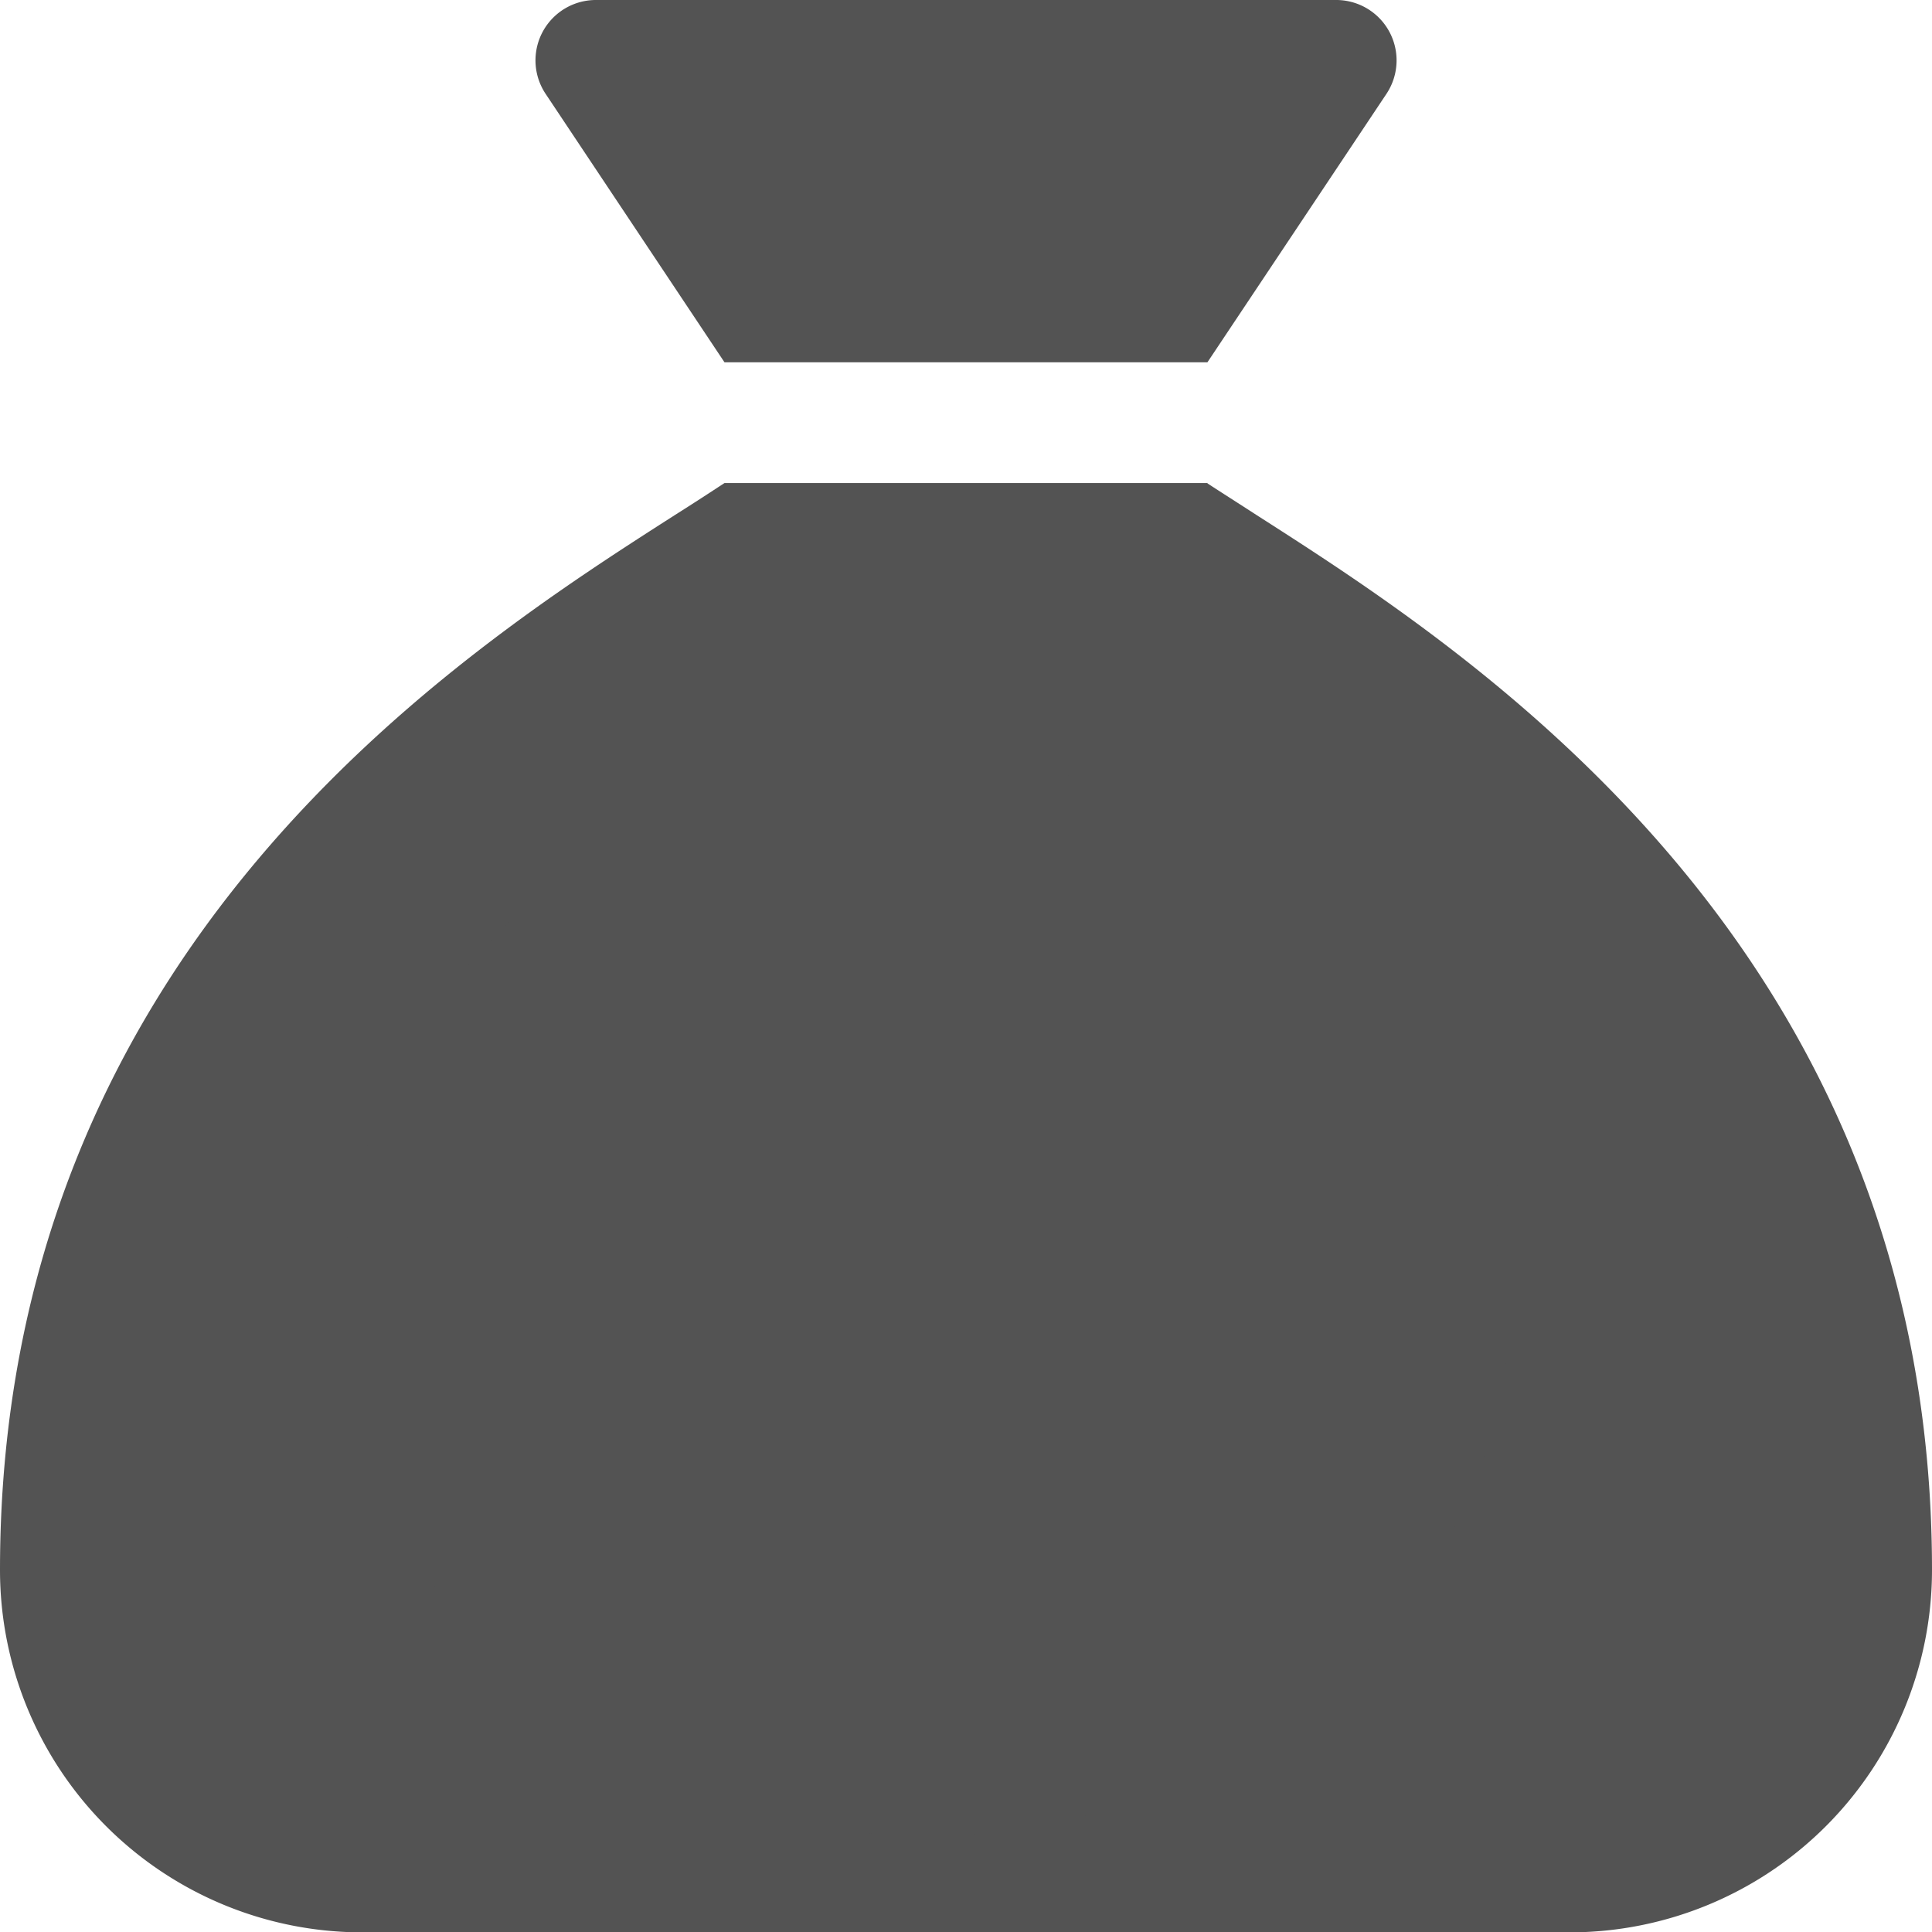
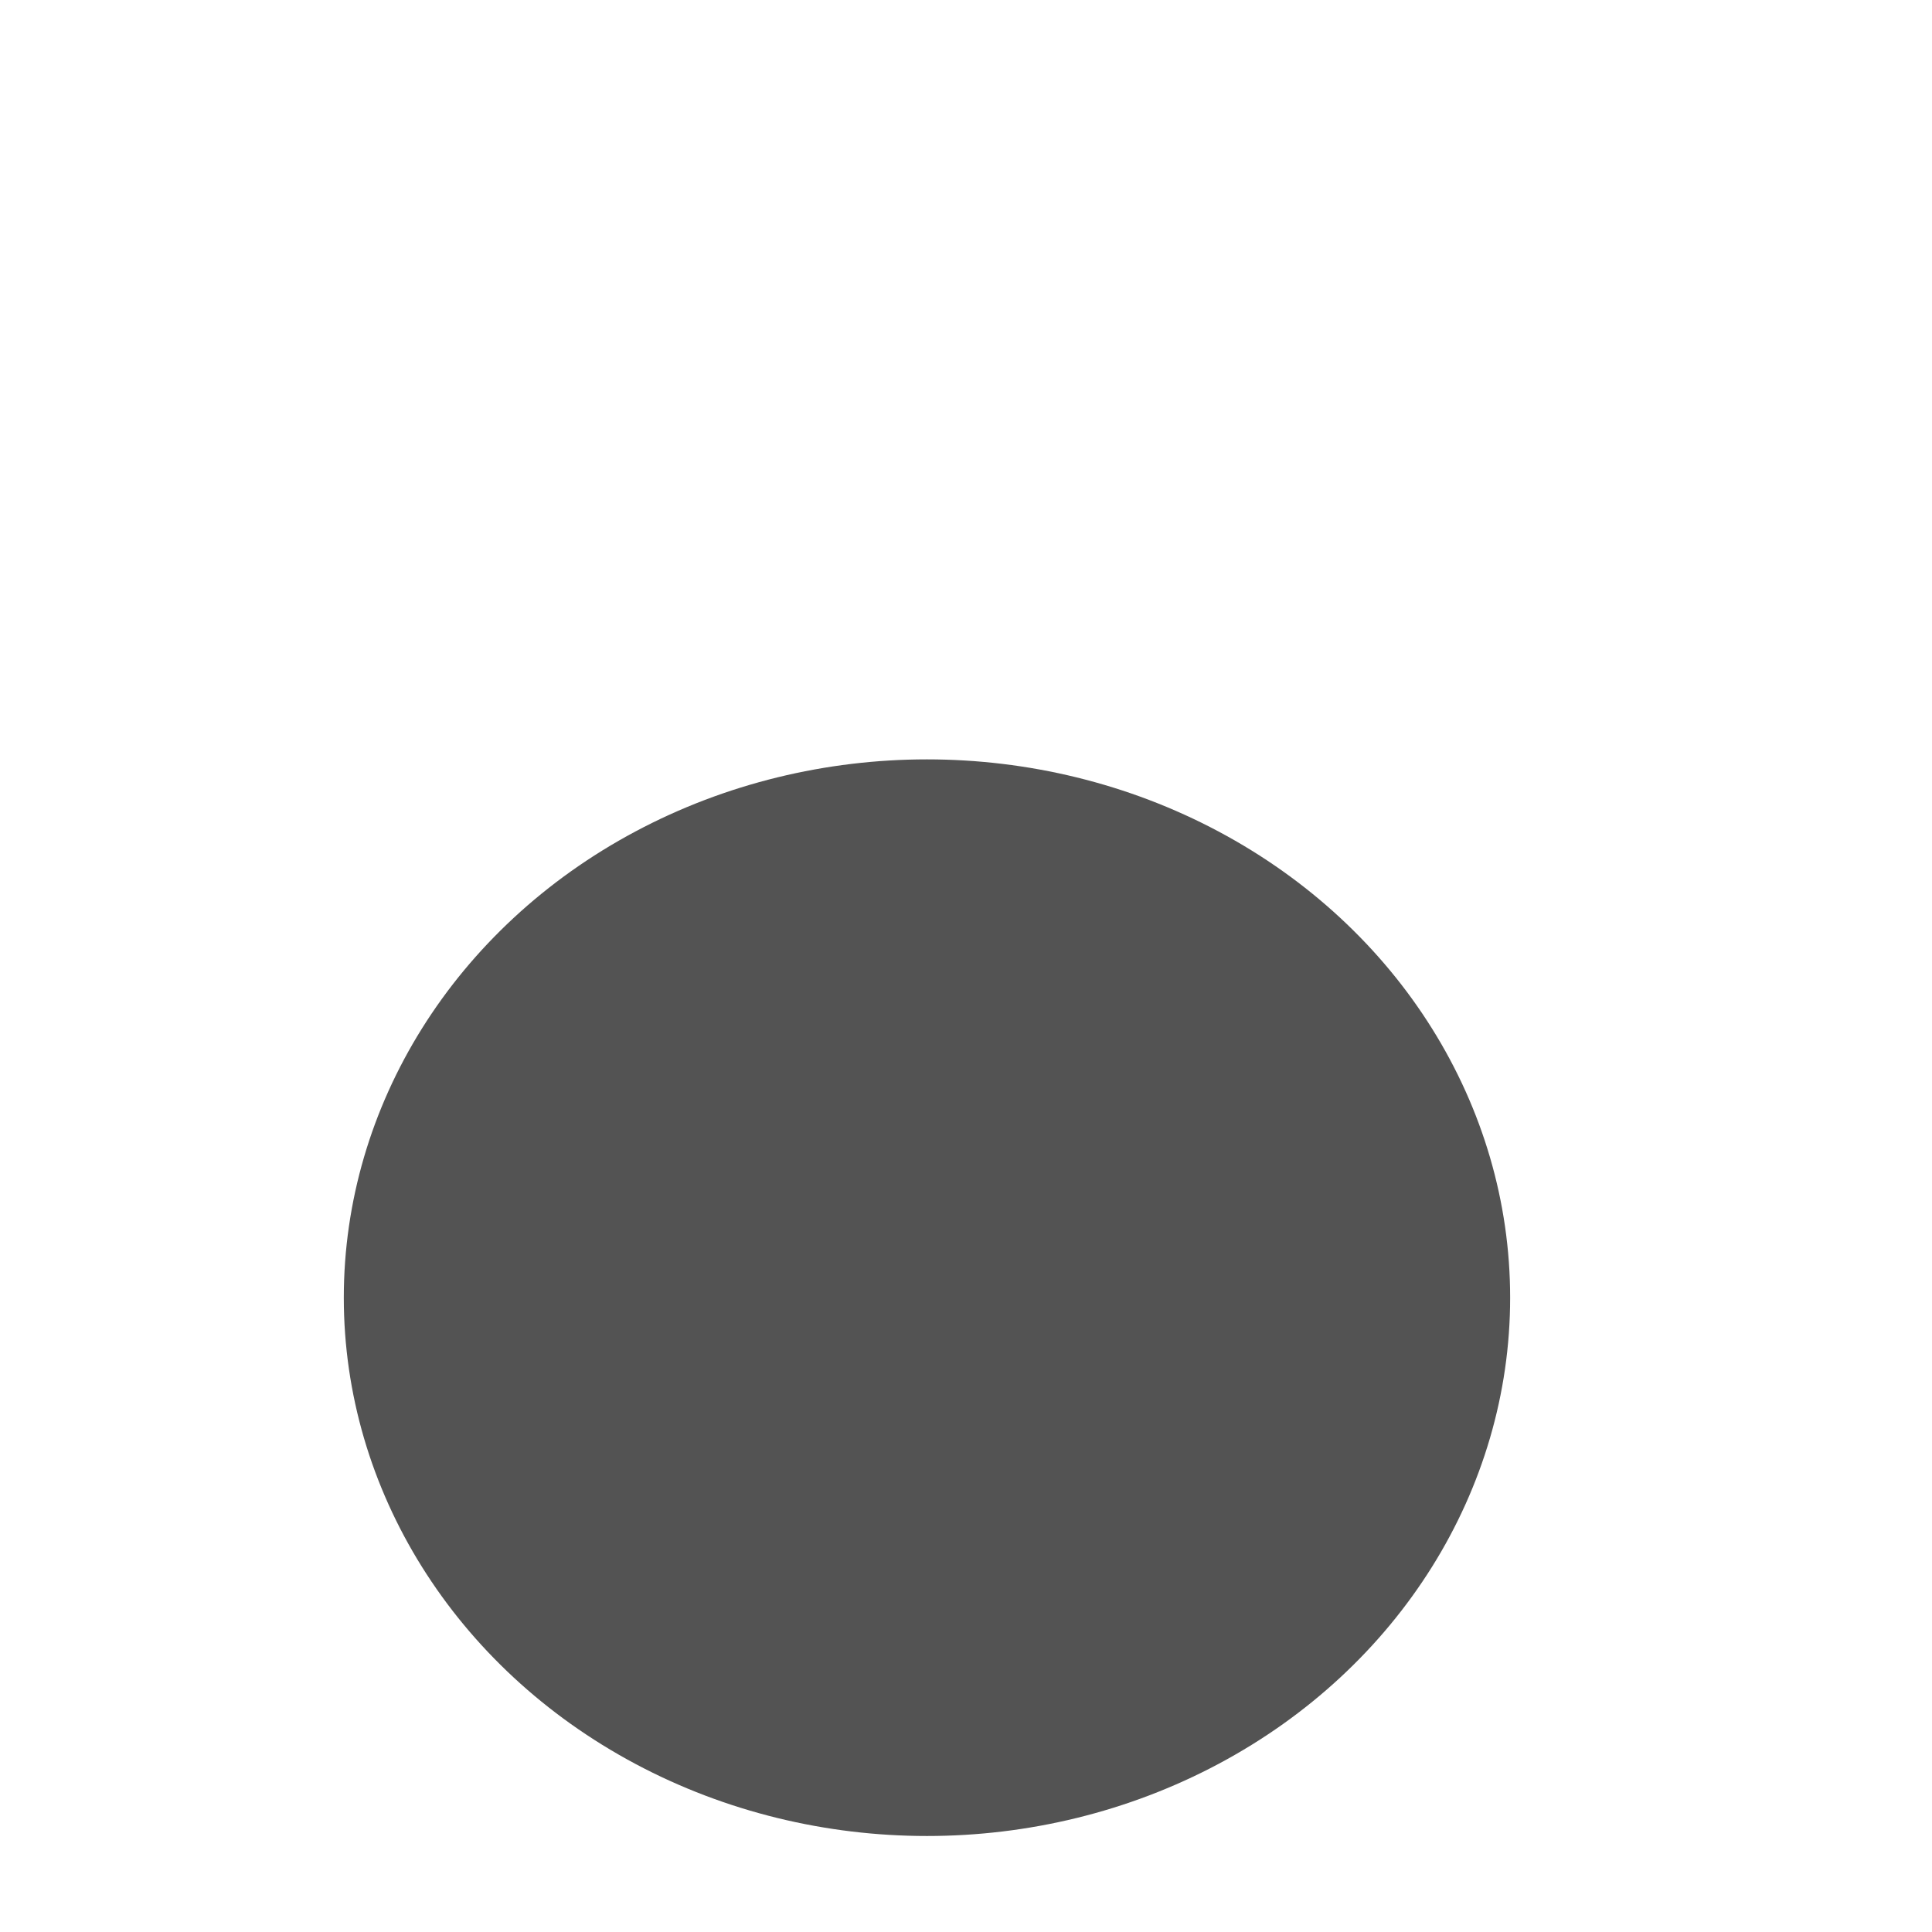
<svg xmlns="http://www.w3.org/2000/svg" width="21.534" height="21.534" viewBox="0 0 21.534 21.534">
  <g id="Group_2516" data-name="Group 2516" transform="translate(-1672.168 -946.536)">
-     <path id="sack-xmark-solid" d="M8.075,4.038h5.383l1.994-2.99A.673.673,0,0,0,14.893,0H6.641a.673.673,0,0,0-.559,1.047Zm5.383,1.346H8.075c-.16.105-.341.223-.547.353h0C5.144,7.263,0,10.552,0,17.5a4.039,4.039,0,0,0,4.038,4.038H17.5A4.039,4.039,0,0,0,21.534,17.5c0-6.944-5.144-10.233-7.528-11.759-.2-.13-.387-.248-.547-.353Zm-1.266,8.748,1.977,1.977a1.008,1.008,0,0,1-1.426,1.426l-1.977-1.977L8.79,17.534a1.008,1.008,0,0,1-1.426-1.426l1.977-1.977L7.364,12.155A1.008,1.008,0,0,1,8.79,10.729l1.977,1.977,1.977-1.977a1.008,1.008,0,0,1,1.426,1.426Z" transform="translate(1672.168 946.536)" fill="#535353" />
    <ellipse id="Ellipse_173" data-name="Ellipse 173" cx="6.5" cy="6" rx="6.5" ry="6" transform="translate(1676 955)" fill="#535353" />
  </g>
</svg>